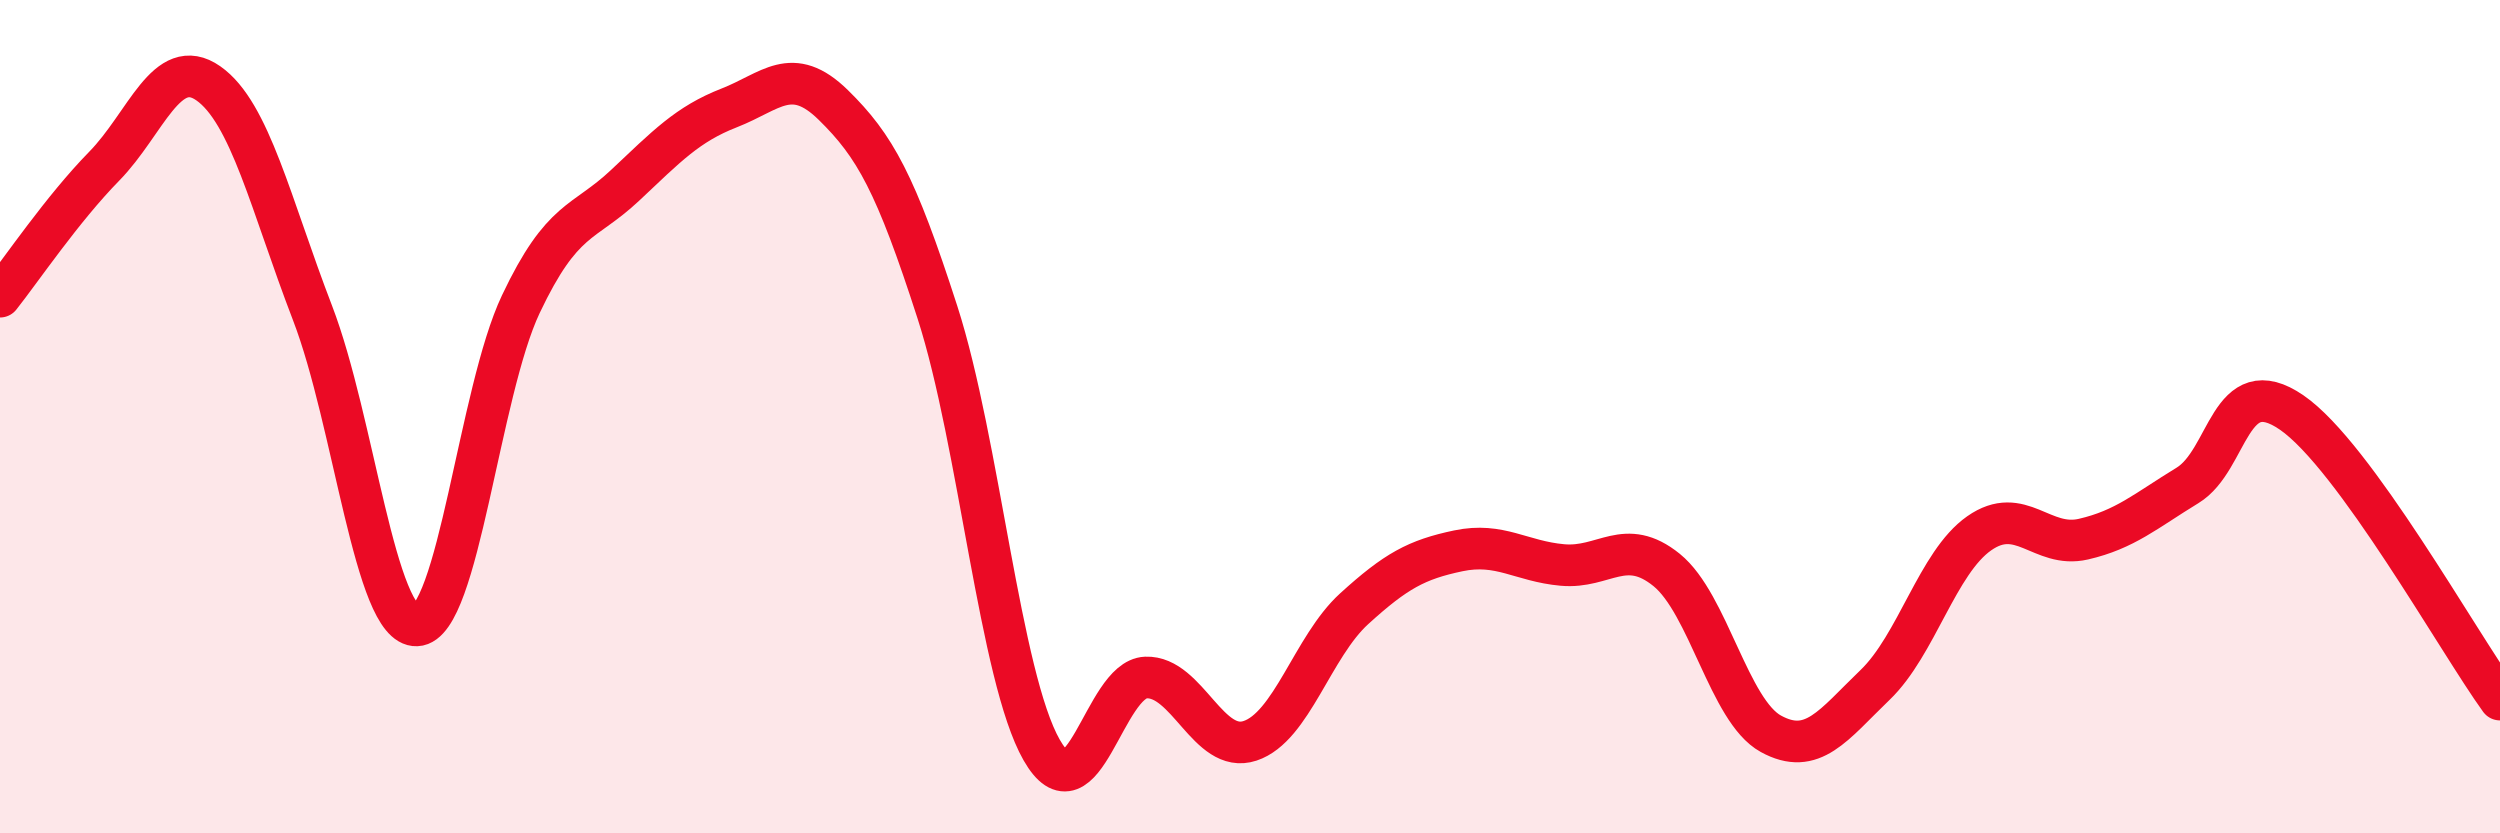
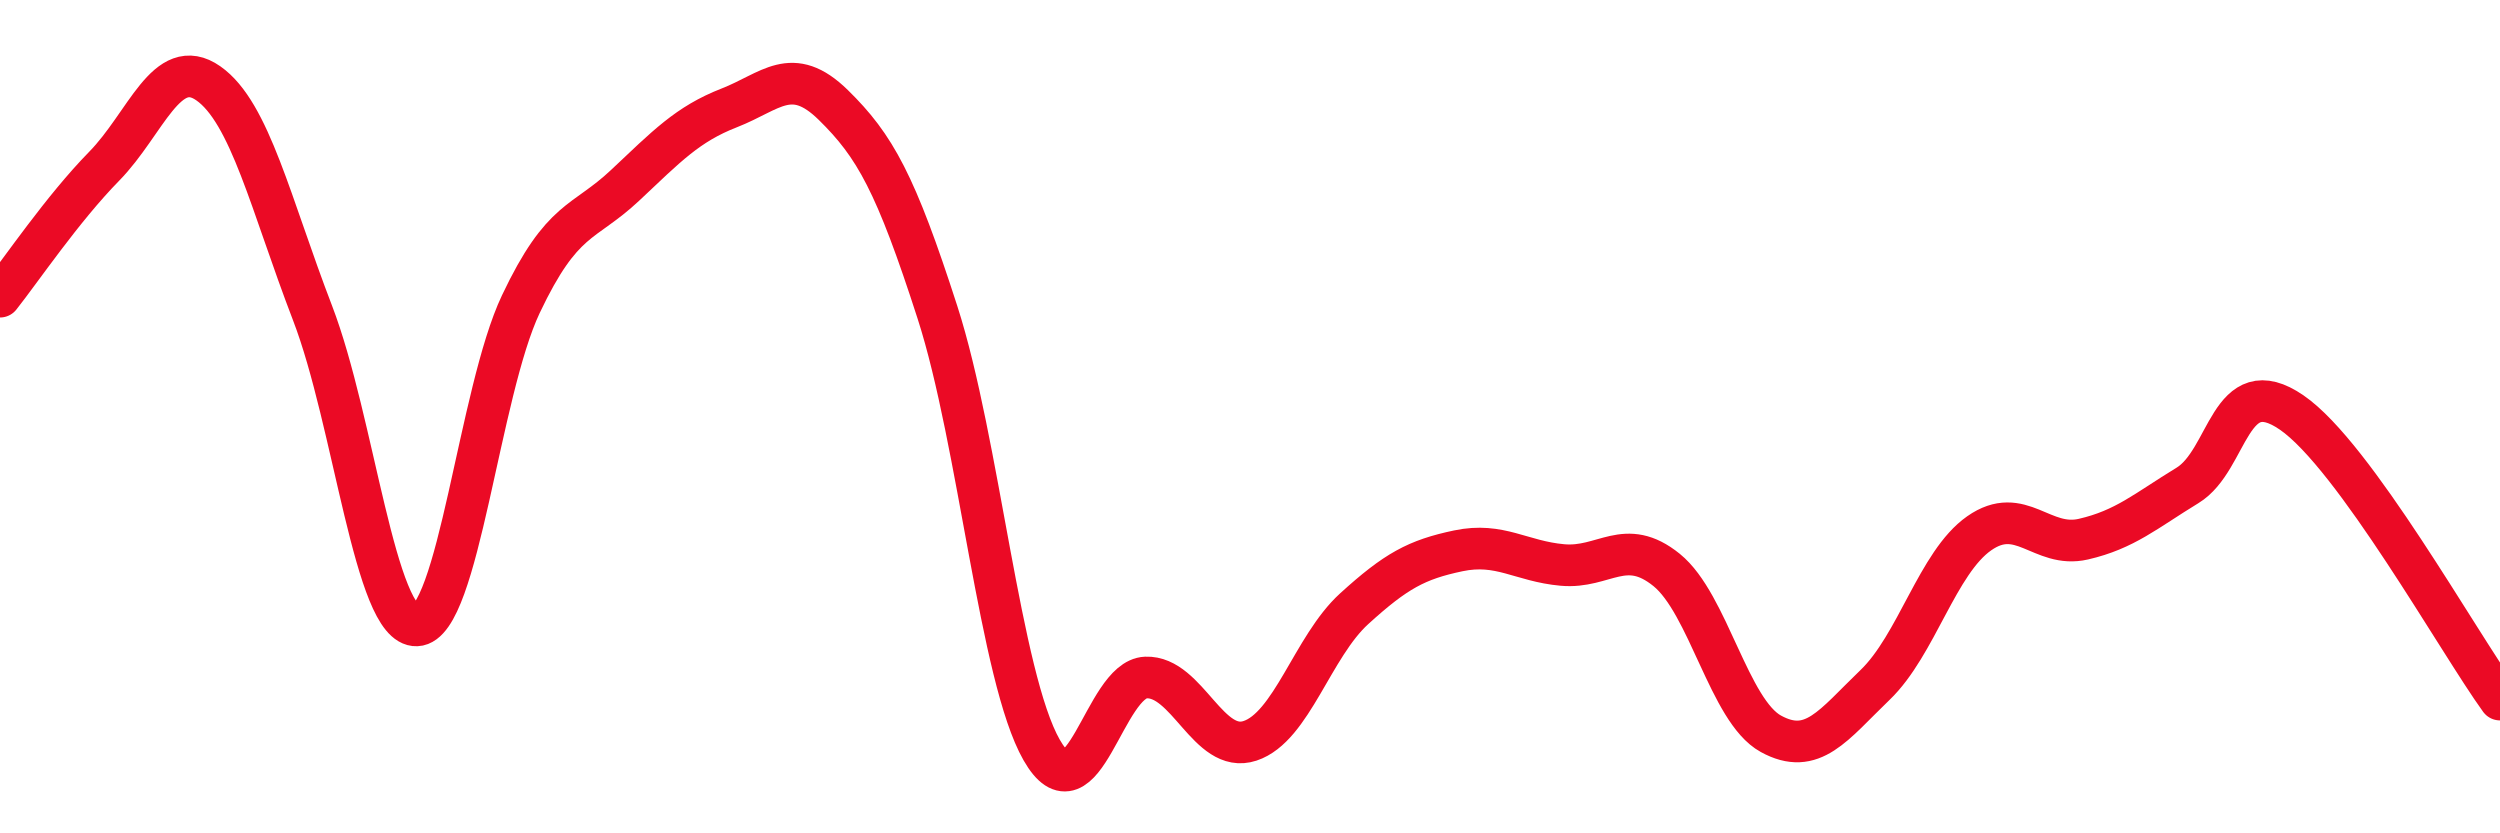
<svg xmlns="http://www.w3.org/2000/svg" width="60" height="20" viewBox="0 0 60 20">
-   <path d="M 0,7.12 C 0.5,6.49 1.5,5.01 2.5,3.99 C 3.5,2.97 4,1.3 5,2 C 6,2.7 6.5,4.91 7.5,7.51 C 8.5,10.11 9,15.05 10,15.01 C 11,14.97 11.5,9.41 12.5,7.3 C 13.5,5.19 14,5.39 15,4.45 C 16,3.51 16.5,2.98 17.5,2.59 C 18.5,2.2 19,1.54 20,2.52 C 21,3.5 21.5,4.4 22.5,7.5 C 23.5,10.6 24,16.25 25,18 C 26,19.75 26.5,16.3 27.5,16.26 C 28.5,16.22 29,18.11 30,17.78 C 31,17.45 31.5,15.52 32.5,14.61 C 33.5,13.7 34,13.43 35,13.22 C 36,13.01 36.5,13.47 37.5,13.56 C 38.5,13.65 39,12.87 40,13.68 C 41,14.49 41.5,17.06 42.5,17.61 C 43.5,18.16 44,17.4 45,16.44 C 46,15.48 46.5,13.5 47.5,12.8 C 48.5,12.1 49,13.17 50,12.94 C 51,12.71 51.5,12.26 52.5,11.65 C 53.5,11.04 53.5,8.87 55,9.9 C 56.5,10.93 59,15.41 60,16.79L60 20L0 20Z" fill="#EB0A25" opacity="0.1" stroke-linecap="round" stroke-linejoin="round" />
  <path d="M 0,7.12 C 0.5,6.49 1.5,5.01 2.5,3.99 C 3.5,2.97 4,1.3 5,2 C 6,2.7 6.5,4.91 7.5,7.51 C 8.5,10.11 9,15.05 10,15.01 C 11,14.97 11.5,9.41 12.5,7.3 C 13.5,5.19 14,5.39 15,4.45 C 16,3.51 16.5,2.98 17.5,2.59 C 18.5,2.2 19,1.54 20,2.52 C 21,3.5 21.5,4.4 22.5,7.5 C 23.5,10.6 24,16.25 25,18 C 26,19.75 26.5,16.3 27.5,16.26 C 28.5,16.22 29,18.11 30,17.78 C 31,17.45 31.5,15.52 32.5,14.61 C 33.5,13.7 34,13.43 35,13.22 C 36,13.01 36.5,13.47 37.5,13.56 C 38.5,13.65 39,12.87 40,13.68 C 41,14.49 41.5,17.06 42.5,17.61 C 43.5,18.16 44,17.4 45,16.44 C 46,15.48 46.5,13.5 47.5,12.8 C 48.5,12.1 49,13.17 50,12.94 C 51,12.71 51.5,12.26 52.5,11.65 C 53.5,11.04 53.5,8.87 55,9.9 C 56.5,10.93 59,15.41 60,16.79" stroke="#EB0A25" stroke-width="1" fill="none" stroke-linecap="round" stroke-linejoin="round" />
</svg>